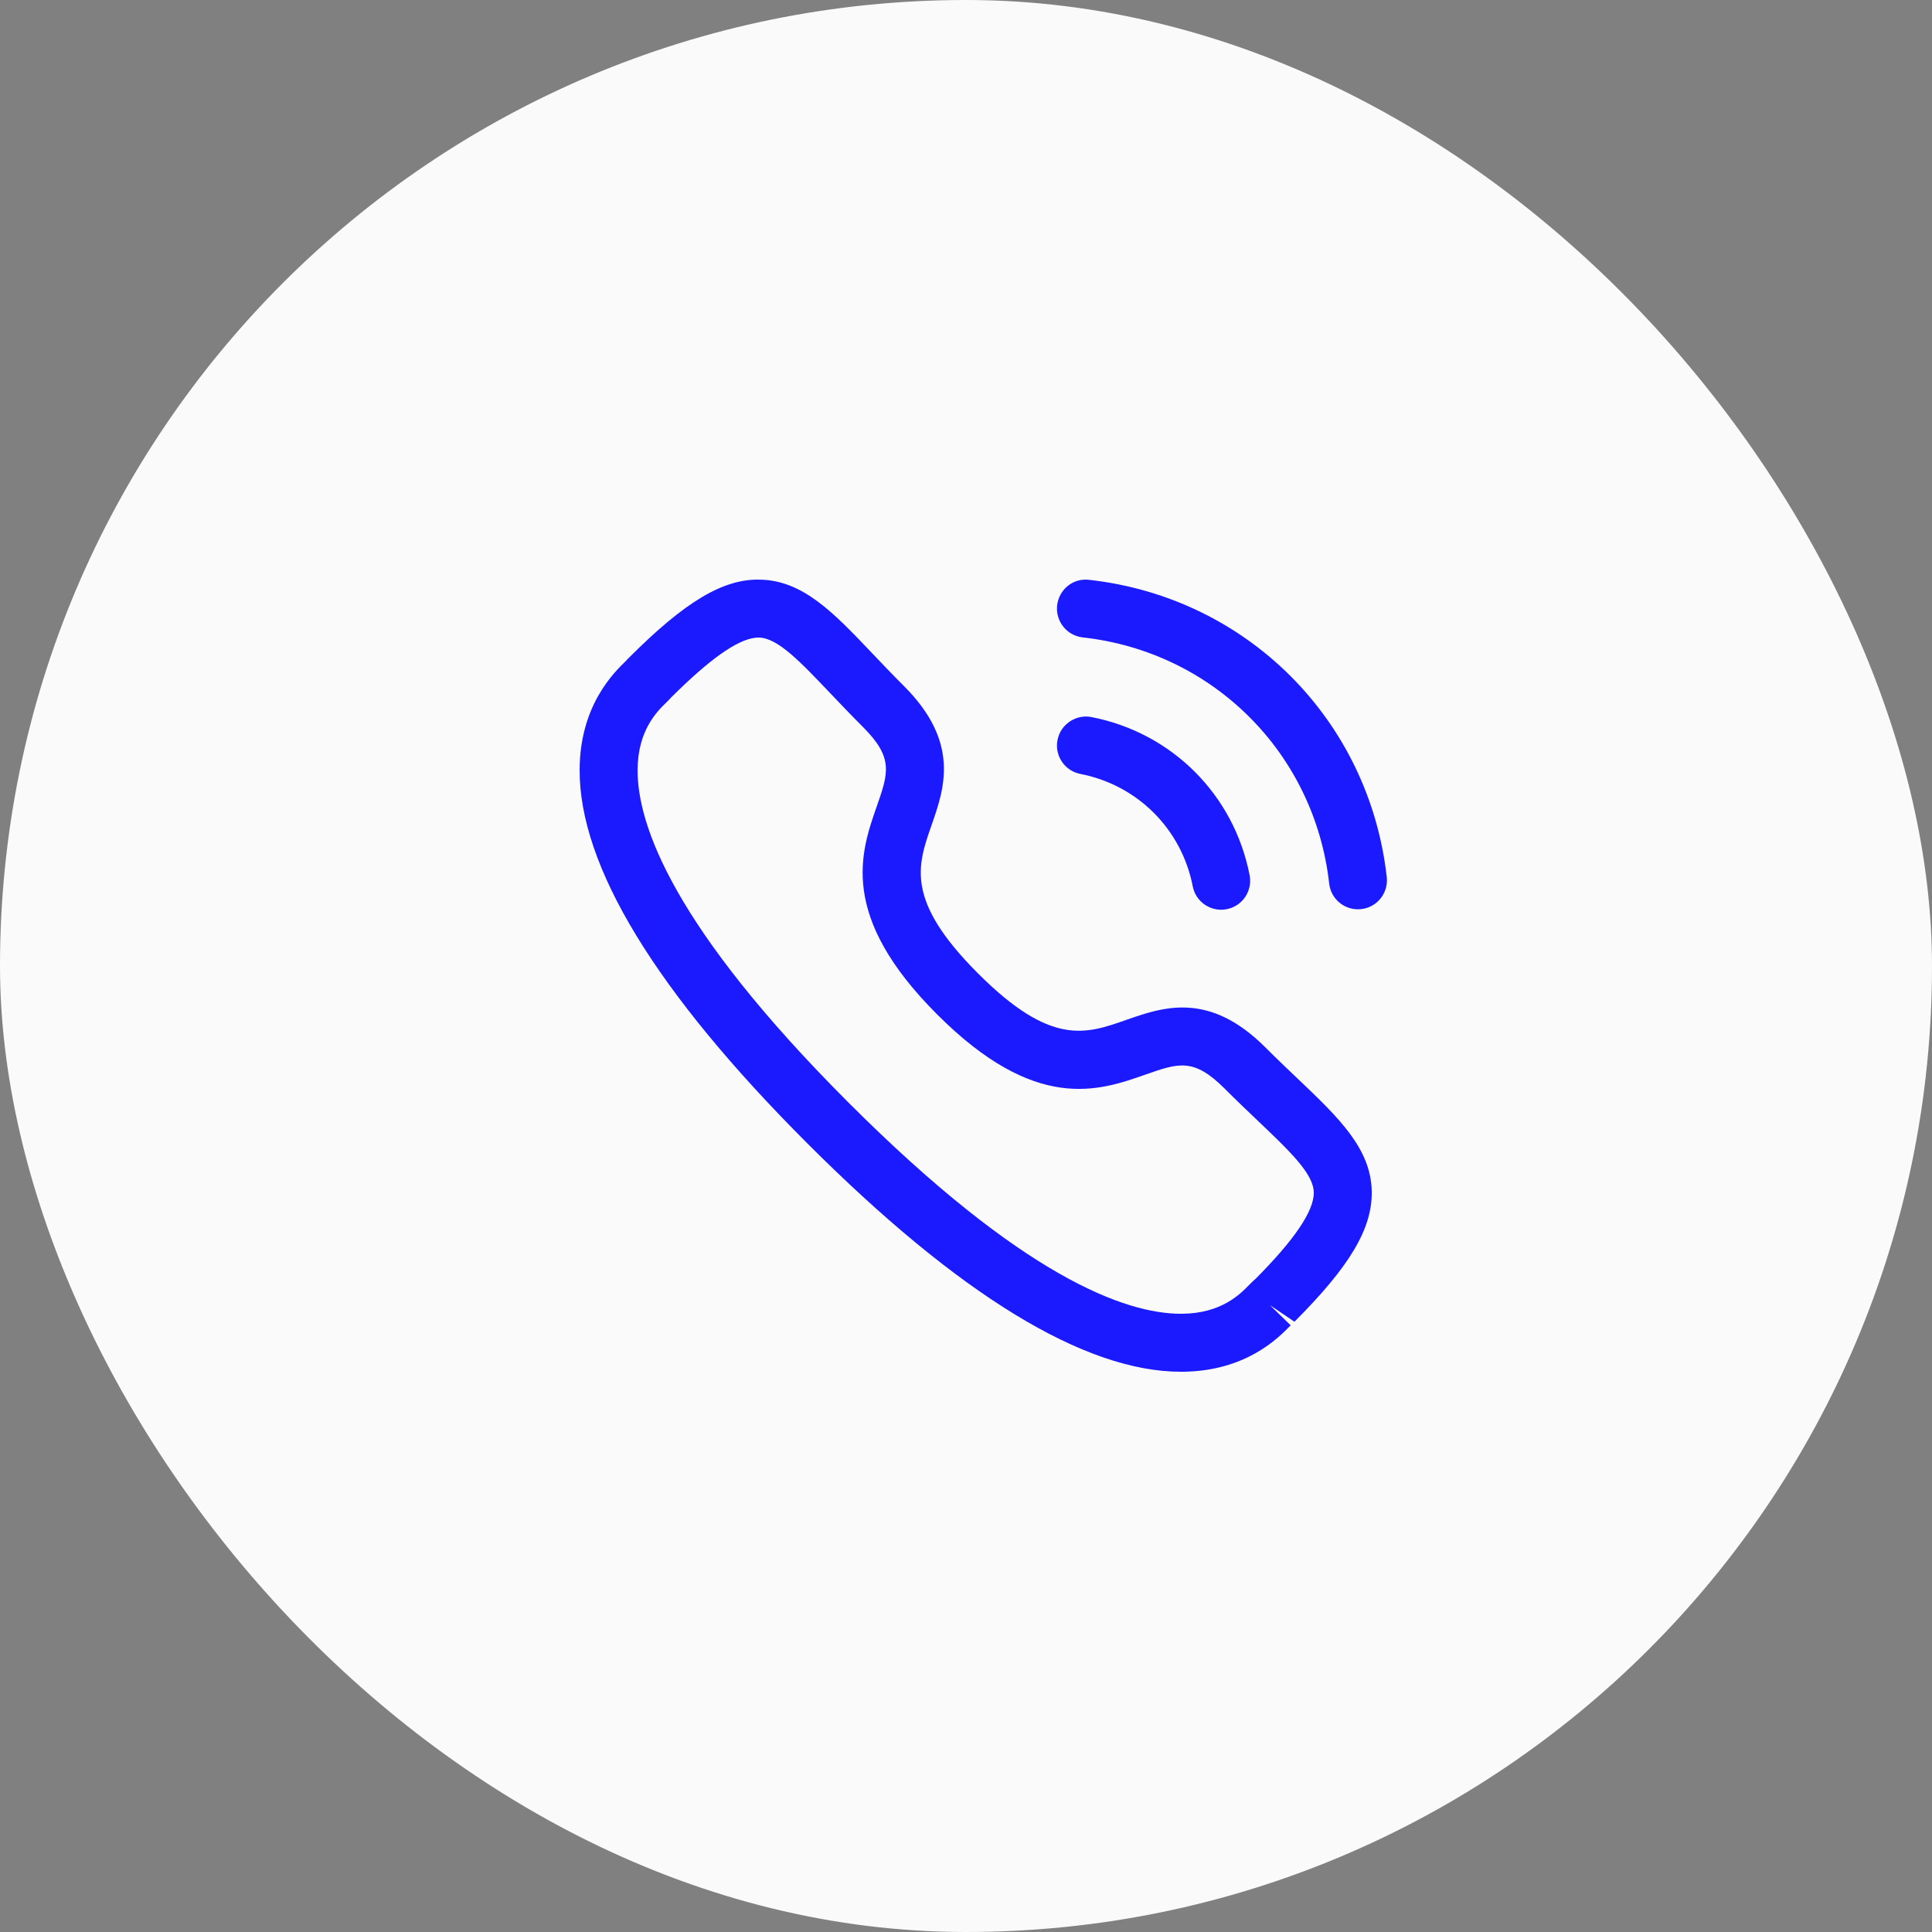
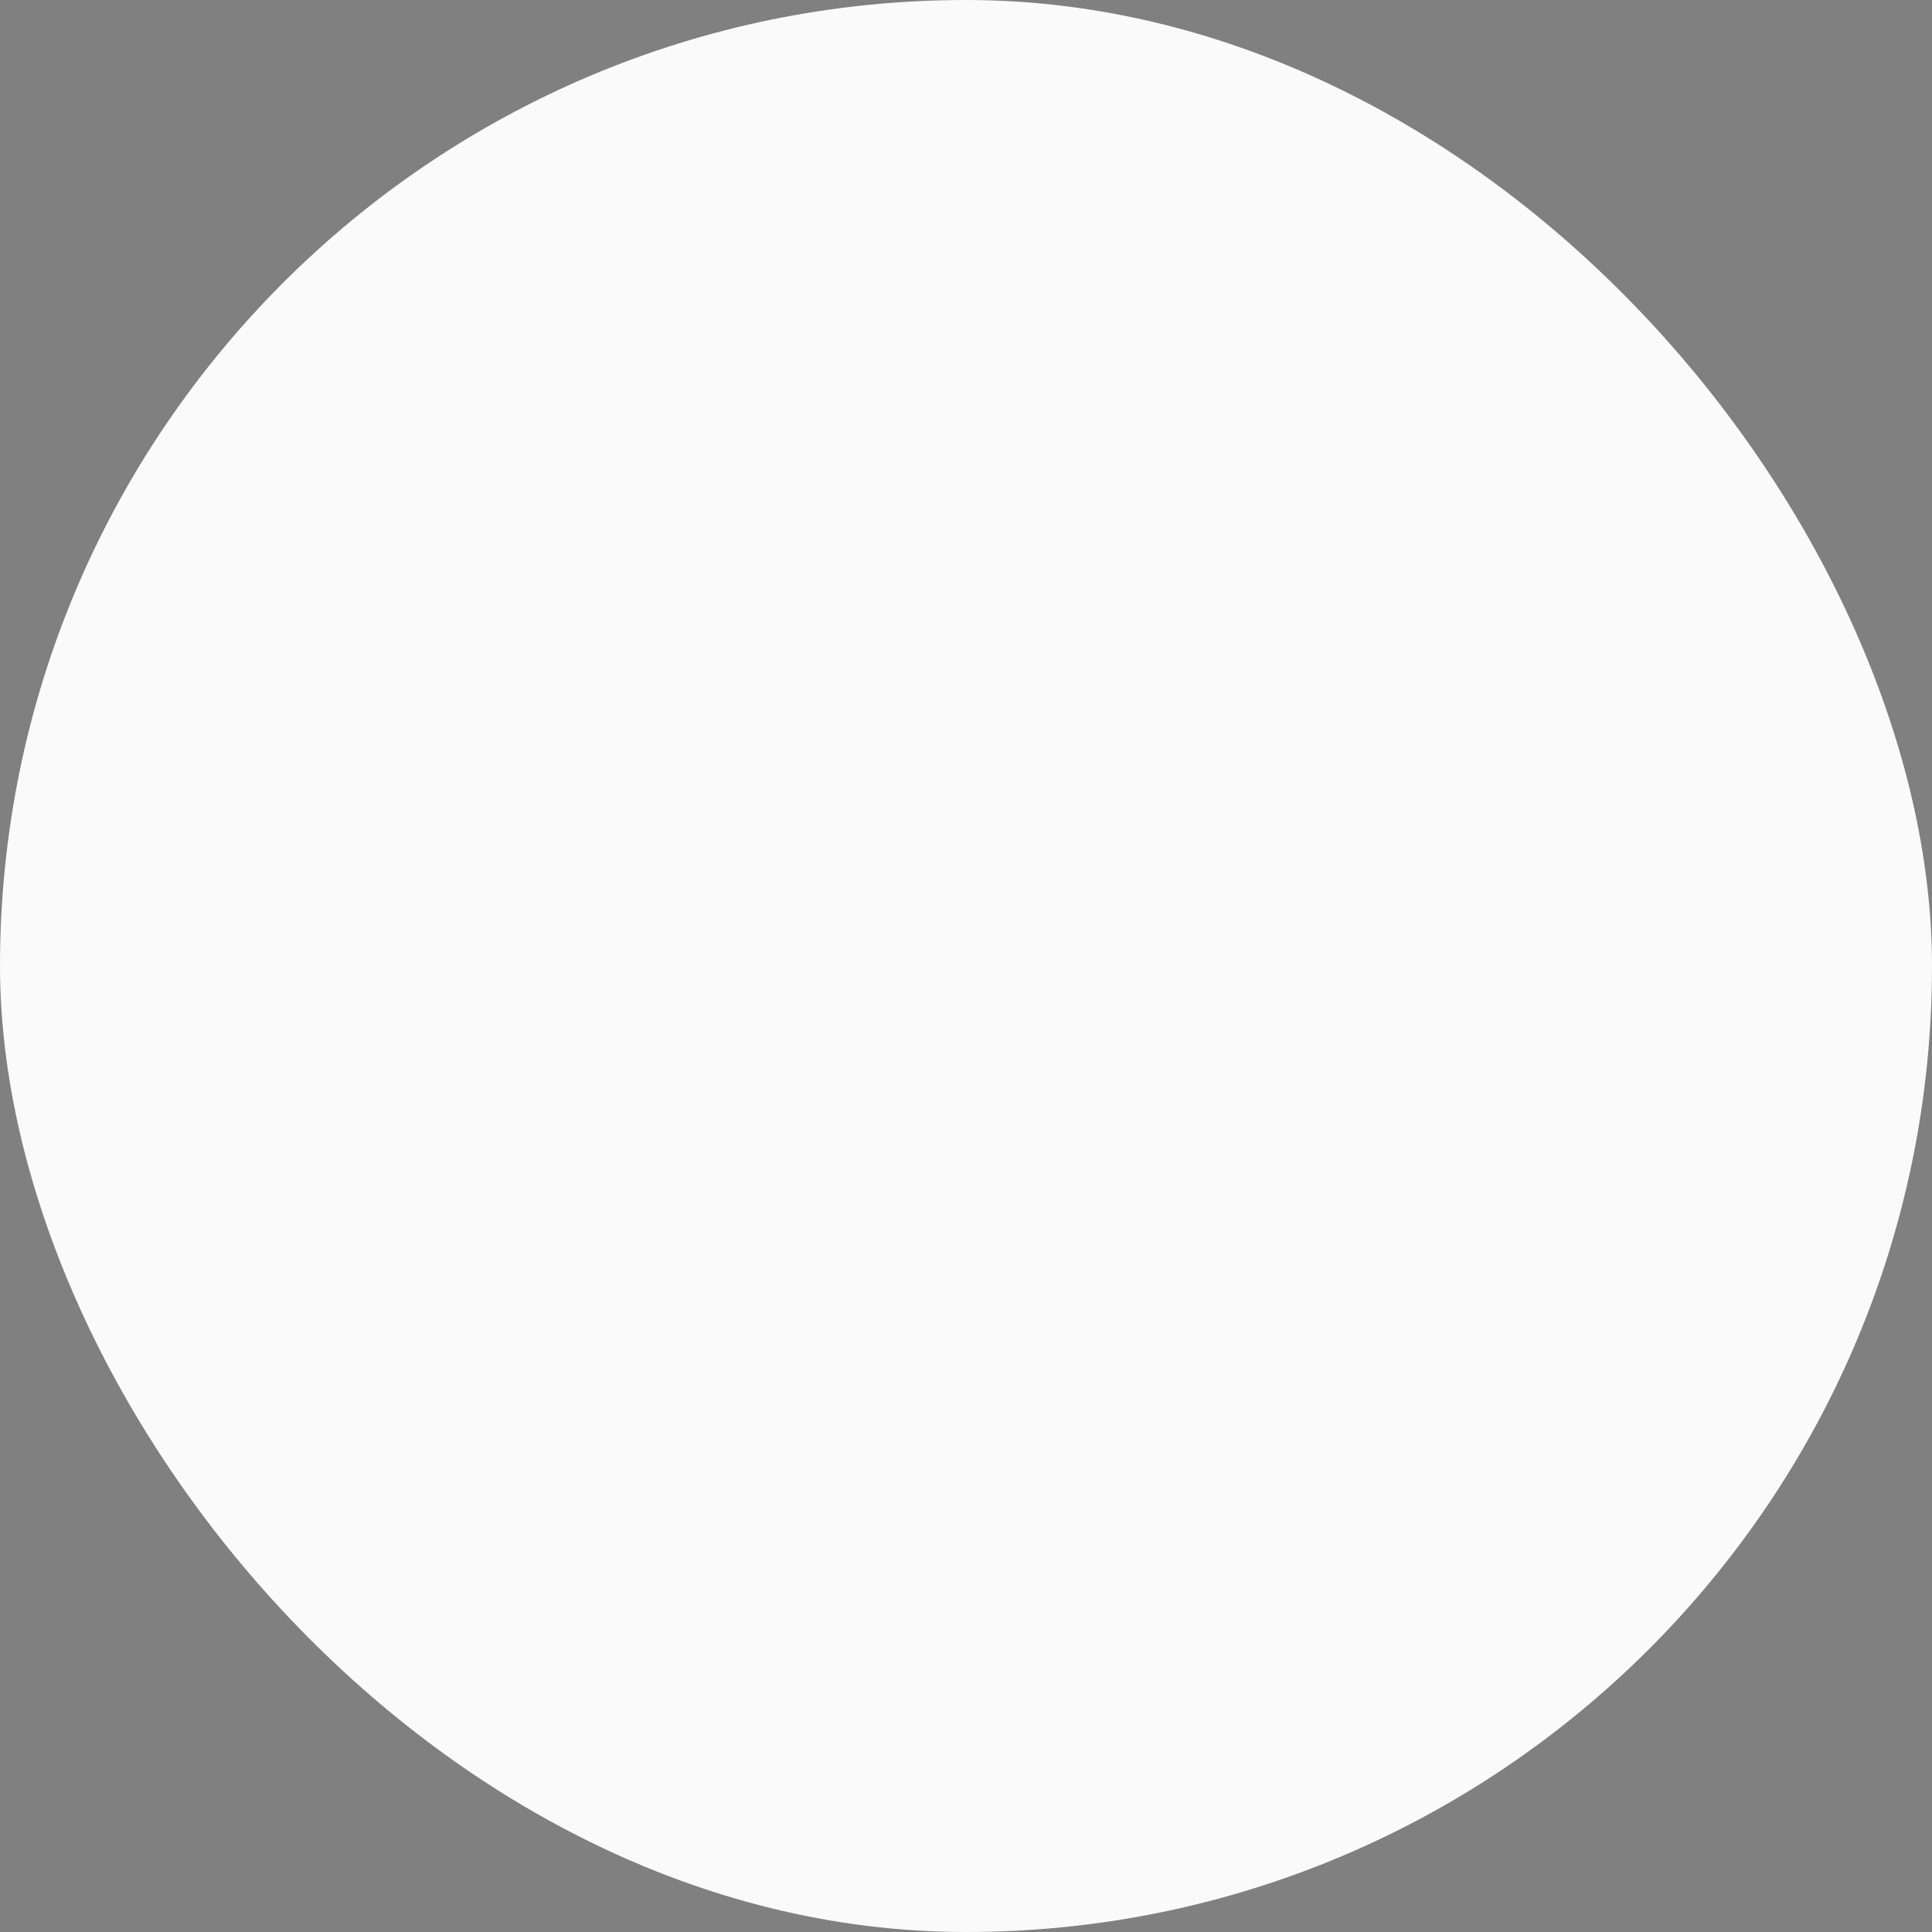
<svg xmlns="http://www.w3.org/2000/svg" width="64" height="64" viewBox="0 0 64 64" fill="none">
  <rect x="0" y="0" width="64" height="64" fill="#808080" stroke="none" />
  <rect width="64" height="64" rx="32" fill="#FAFAFA" />
-   <path fill-rule="evenodd" clip-rule="evenodd" d="M25.162 19.201C26.592 19.22 27.61 20.291 28.899 21.647C29.218 21.981 29.562 22.346 29.948 22.73C31.815 24.598 31.284 26.123 30.855 27.346C30.389 28.681 29.986 29.834 32.4 32.248C34.814 34.662 35.965 34.258 37.299 33.789C38.524 33.361 40.044 32.826 41.916 34.695C42.296 35.075 42.654 35.416 42.987 35.732C44.348 37.027 45.423 38.05 45.441 39.483C45.455 40.705 44.713 41.951 42.88 43.784L42.068 43.234L42.755 43.903C42.35 44.319 41.271 45.428 39.157 45.441H39.119C35.929 45.441 31.77 42.901 26.758 37.89C21.725 32.858 19.182 28.687 19.201 25.49C19.212 23.378 20.32 22.297 20.736 21.891L20.771 21.852L20.857 21.766C22.694 19.929 23.956 19.174 25.162 19.201ZM25.137 21.12H25.127C24.552 21.12 23.68 21.697 22.462 22.879L22.218 23.119L22.22 23.119C22.222 23.119 22.2 23.142 22.164 23.179L22.078 23.265C21.769 23.565 21.127 24.191 21.121 25.501C21.111 27.332 22.315 30.733 28.115 36.532C33.886 42.302 37.282 43.52 39.119 43.52H39.146C40.455 43.513 41.08 42.871 41.381 42.563C41.472 42.47 41.546 42.399 41.598 42.357C42.874 41.073 43.527 40.12 43.521 39.506C43.513 38.882 42.736 38.145 41.662 37.122C41.321 36.798 40.949 36.443 40.558 36.052C39.541 35.039 39.041 35.212 37.934 35.601C36.404 36.138 34.309 36.872 31.044 33.604C27.777 30.339 28.509 28.244 29.043 26.713C29.429 25.607 29.606 25.104 28.591 24.087C28.194 23.691 27.837 23.314 27.508 22.969C26.492 21.901 25.758 21.13 25.137 21.12ZM36.156 23.754C38.82 24.271 40.877 26.327 41.395 28.992C41.496 29.514 41.157 30.017 40.637 30.118C40.575 30.13 40.513 30.136 40.452 30.136C40.001 30.136 39.6 29.819 39.511 29.36C39.142 27.466 37.682 26.006 35.79 25.638C35.269 25.537 34.93 25.034 35.031 24.513C35.132 23.992 35.644 23.652 36.156 23.754ZM36.079 19.208C41.299 19.788 45.353 23.836 45.938 29.055C45.997 29.582 45.618 30.057 45.092 30.116C45.056 30.12 45.019 30.122 44.983 30.122C44.5 30.122 44.086 29.76 44.031 29.27C43.545 24.949 40.189 21.595 35.867 21.115C35.341 21.056 34.961 20.582 35.019 20.055C35.077 19.529 35.547 19.141 36.079 19.208Z" fill="#1B1AFF" />
</svg>